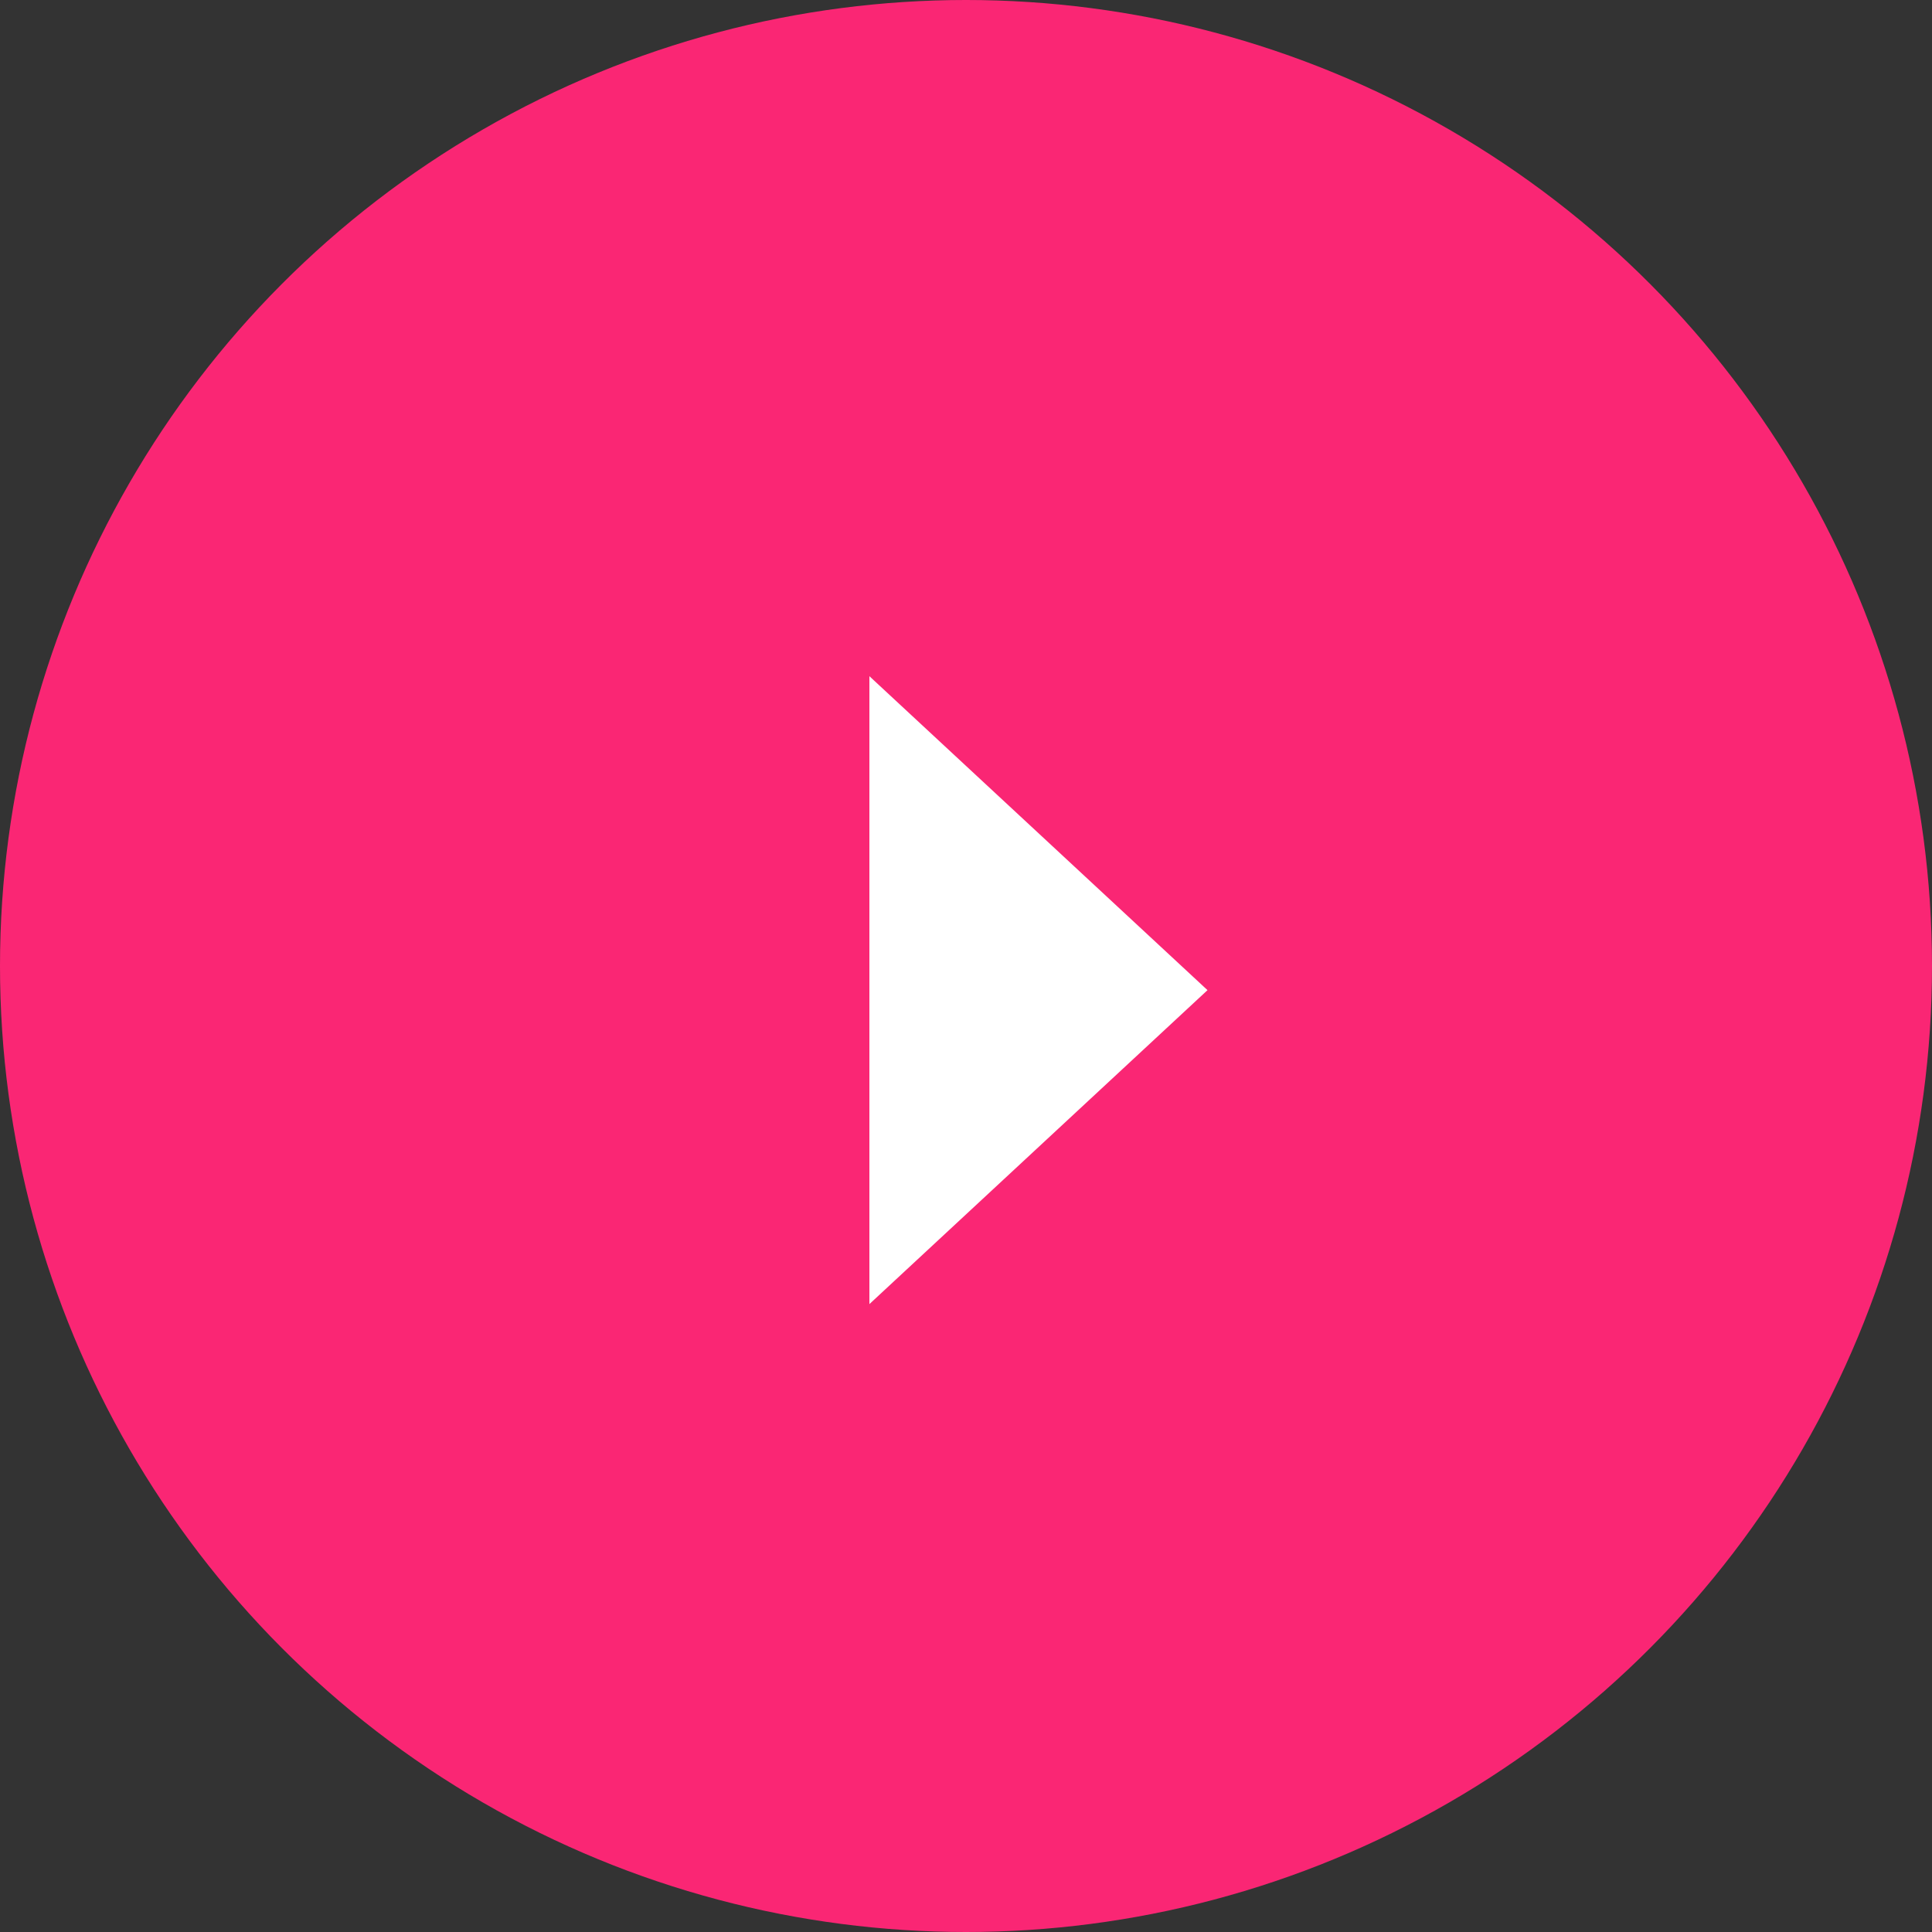
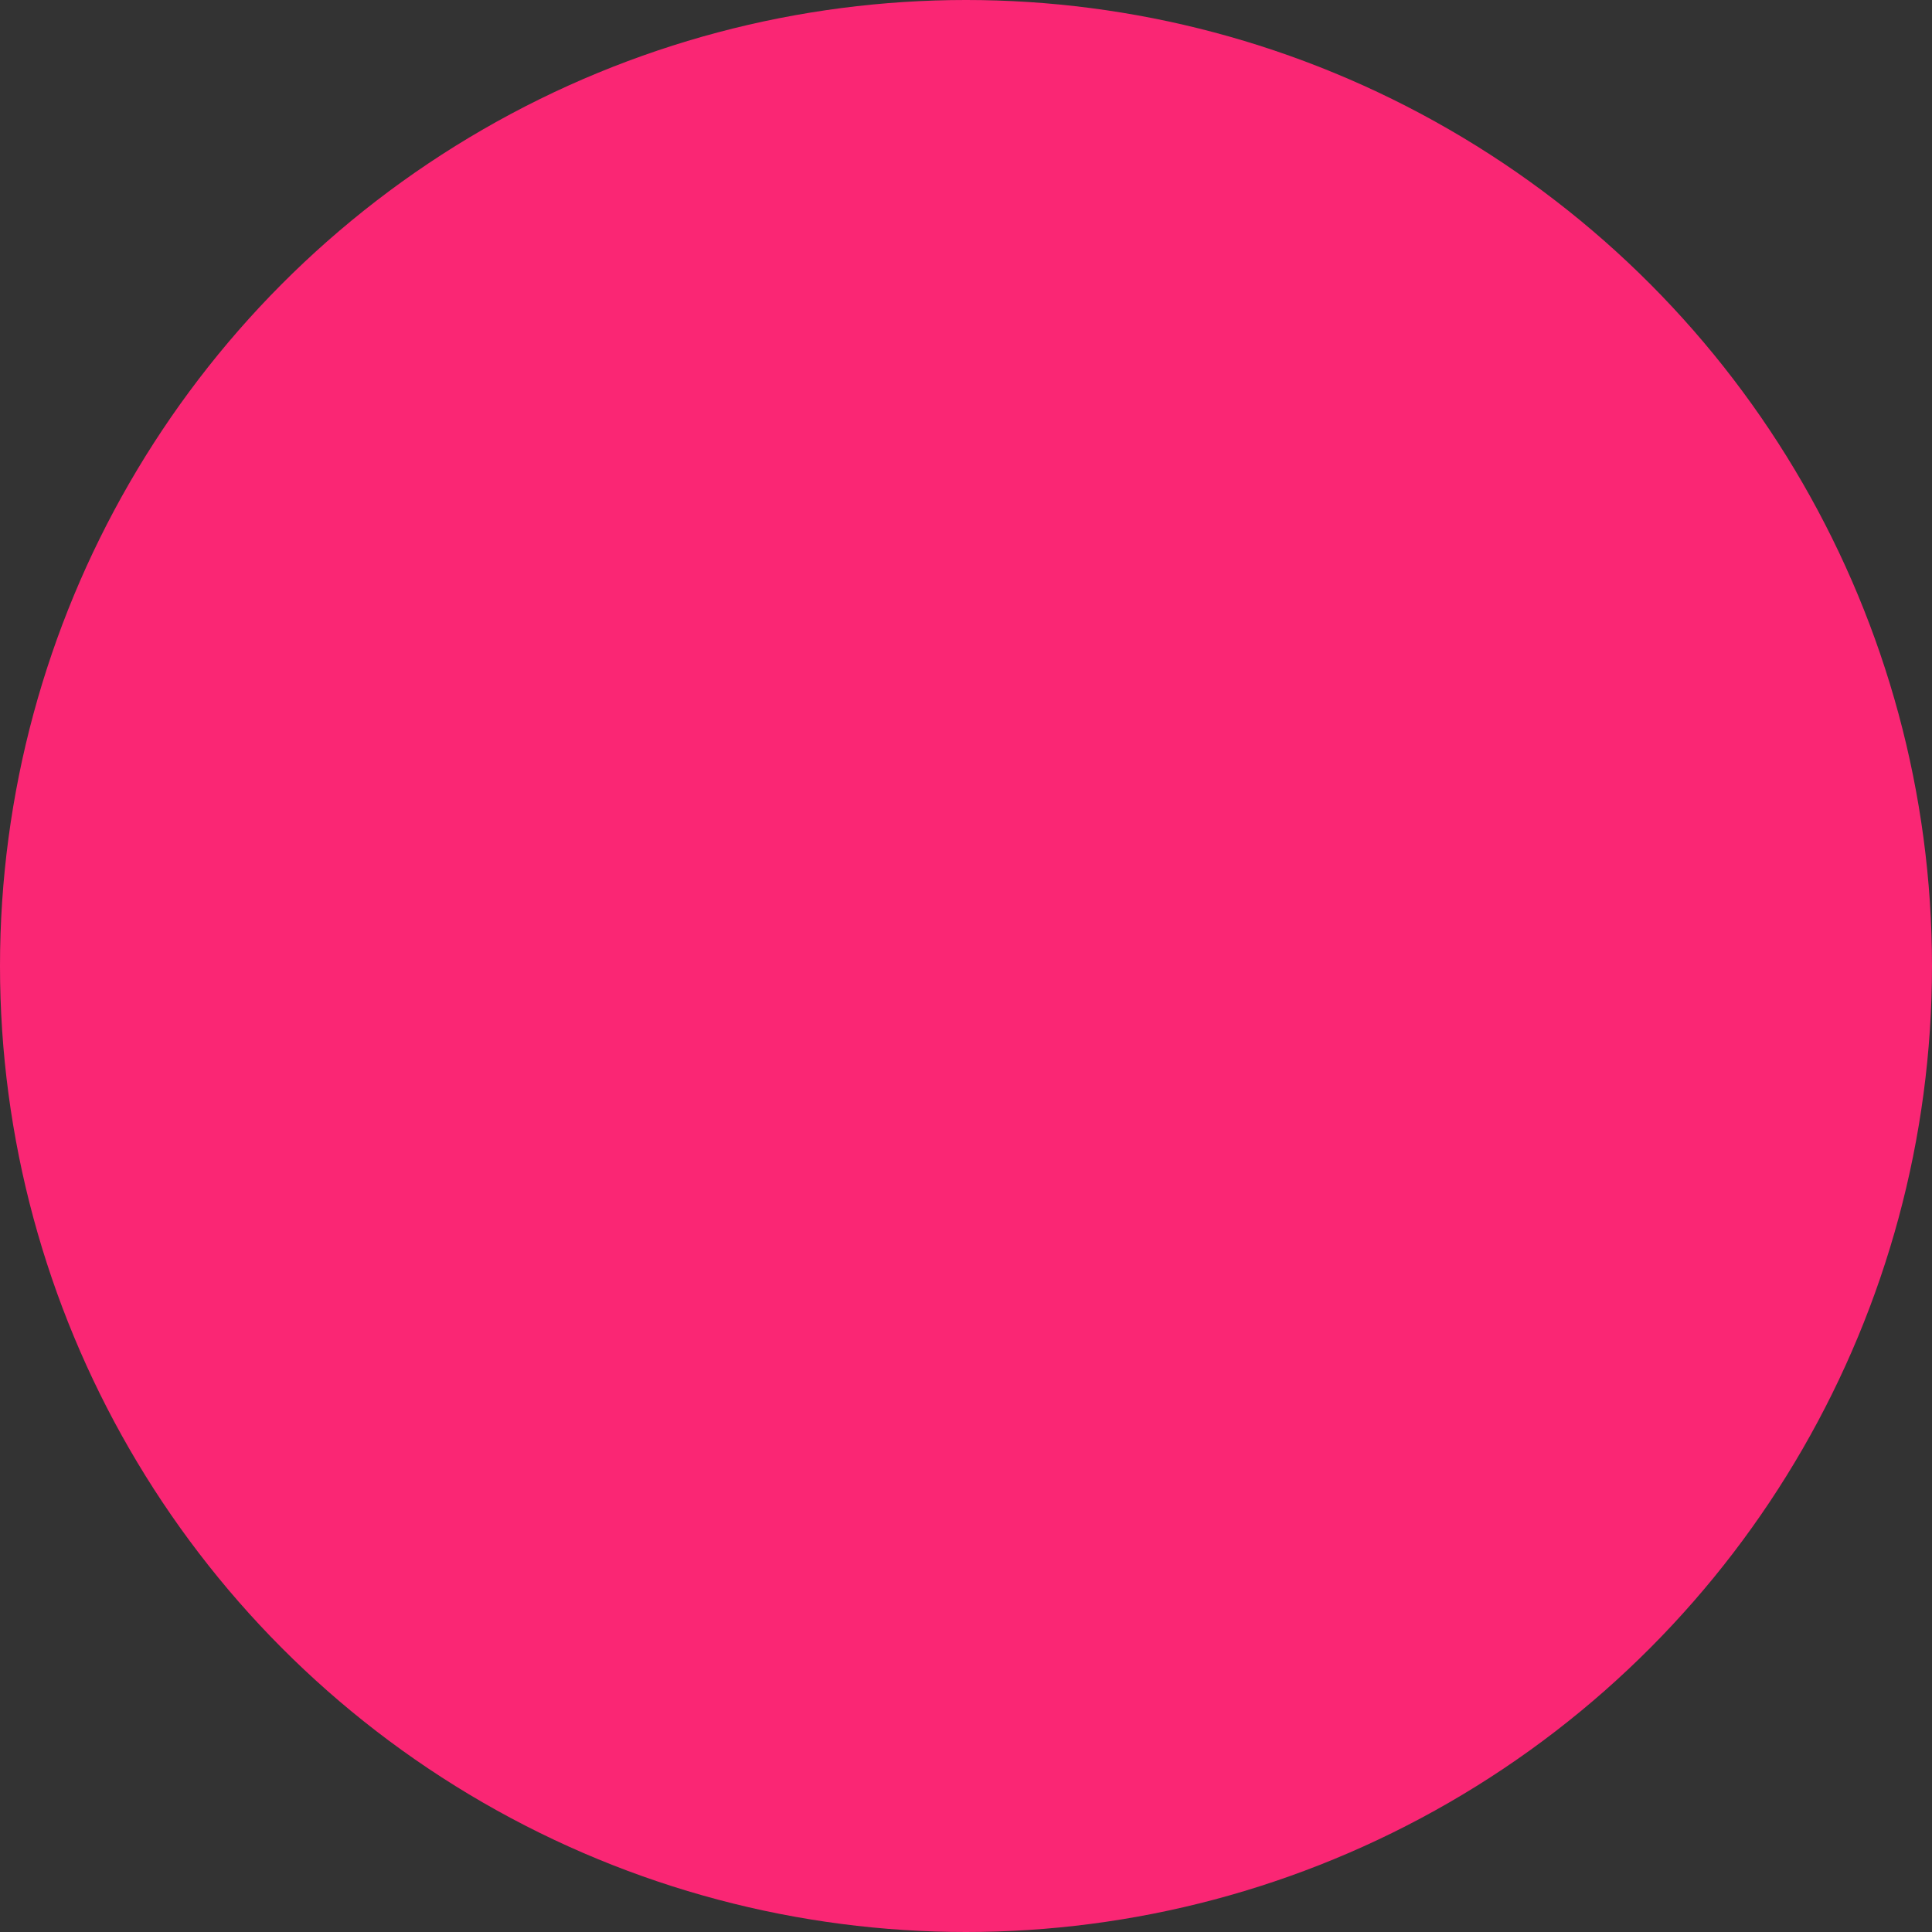
<svg xmlns="http://www.w3.org/2000/svg" width="40" height="40" viewBox="0 0 40 40">
  <rect x="0" y="0" width="40" height="40" fill="#333333" stroke="none" />
  <g id="slider-arrow" transform="translate(-1293 -2352)">
    <circle id="楕円形_22" data-name="楕円形 22" cx="20" cy="20" r="20" transform="translate(1293 2352)" fill="#fa2674" />
-     <path id="slider-arrow-2" data-name="slider-arrow" d="M6.5,0,13,7H0Z" transform="translate(1318 2366) rotate(90)" fill="#fff" />
  </g>
</svg>